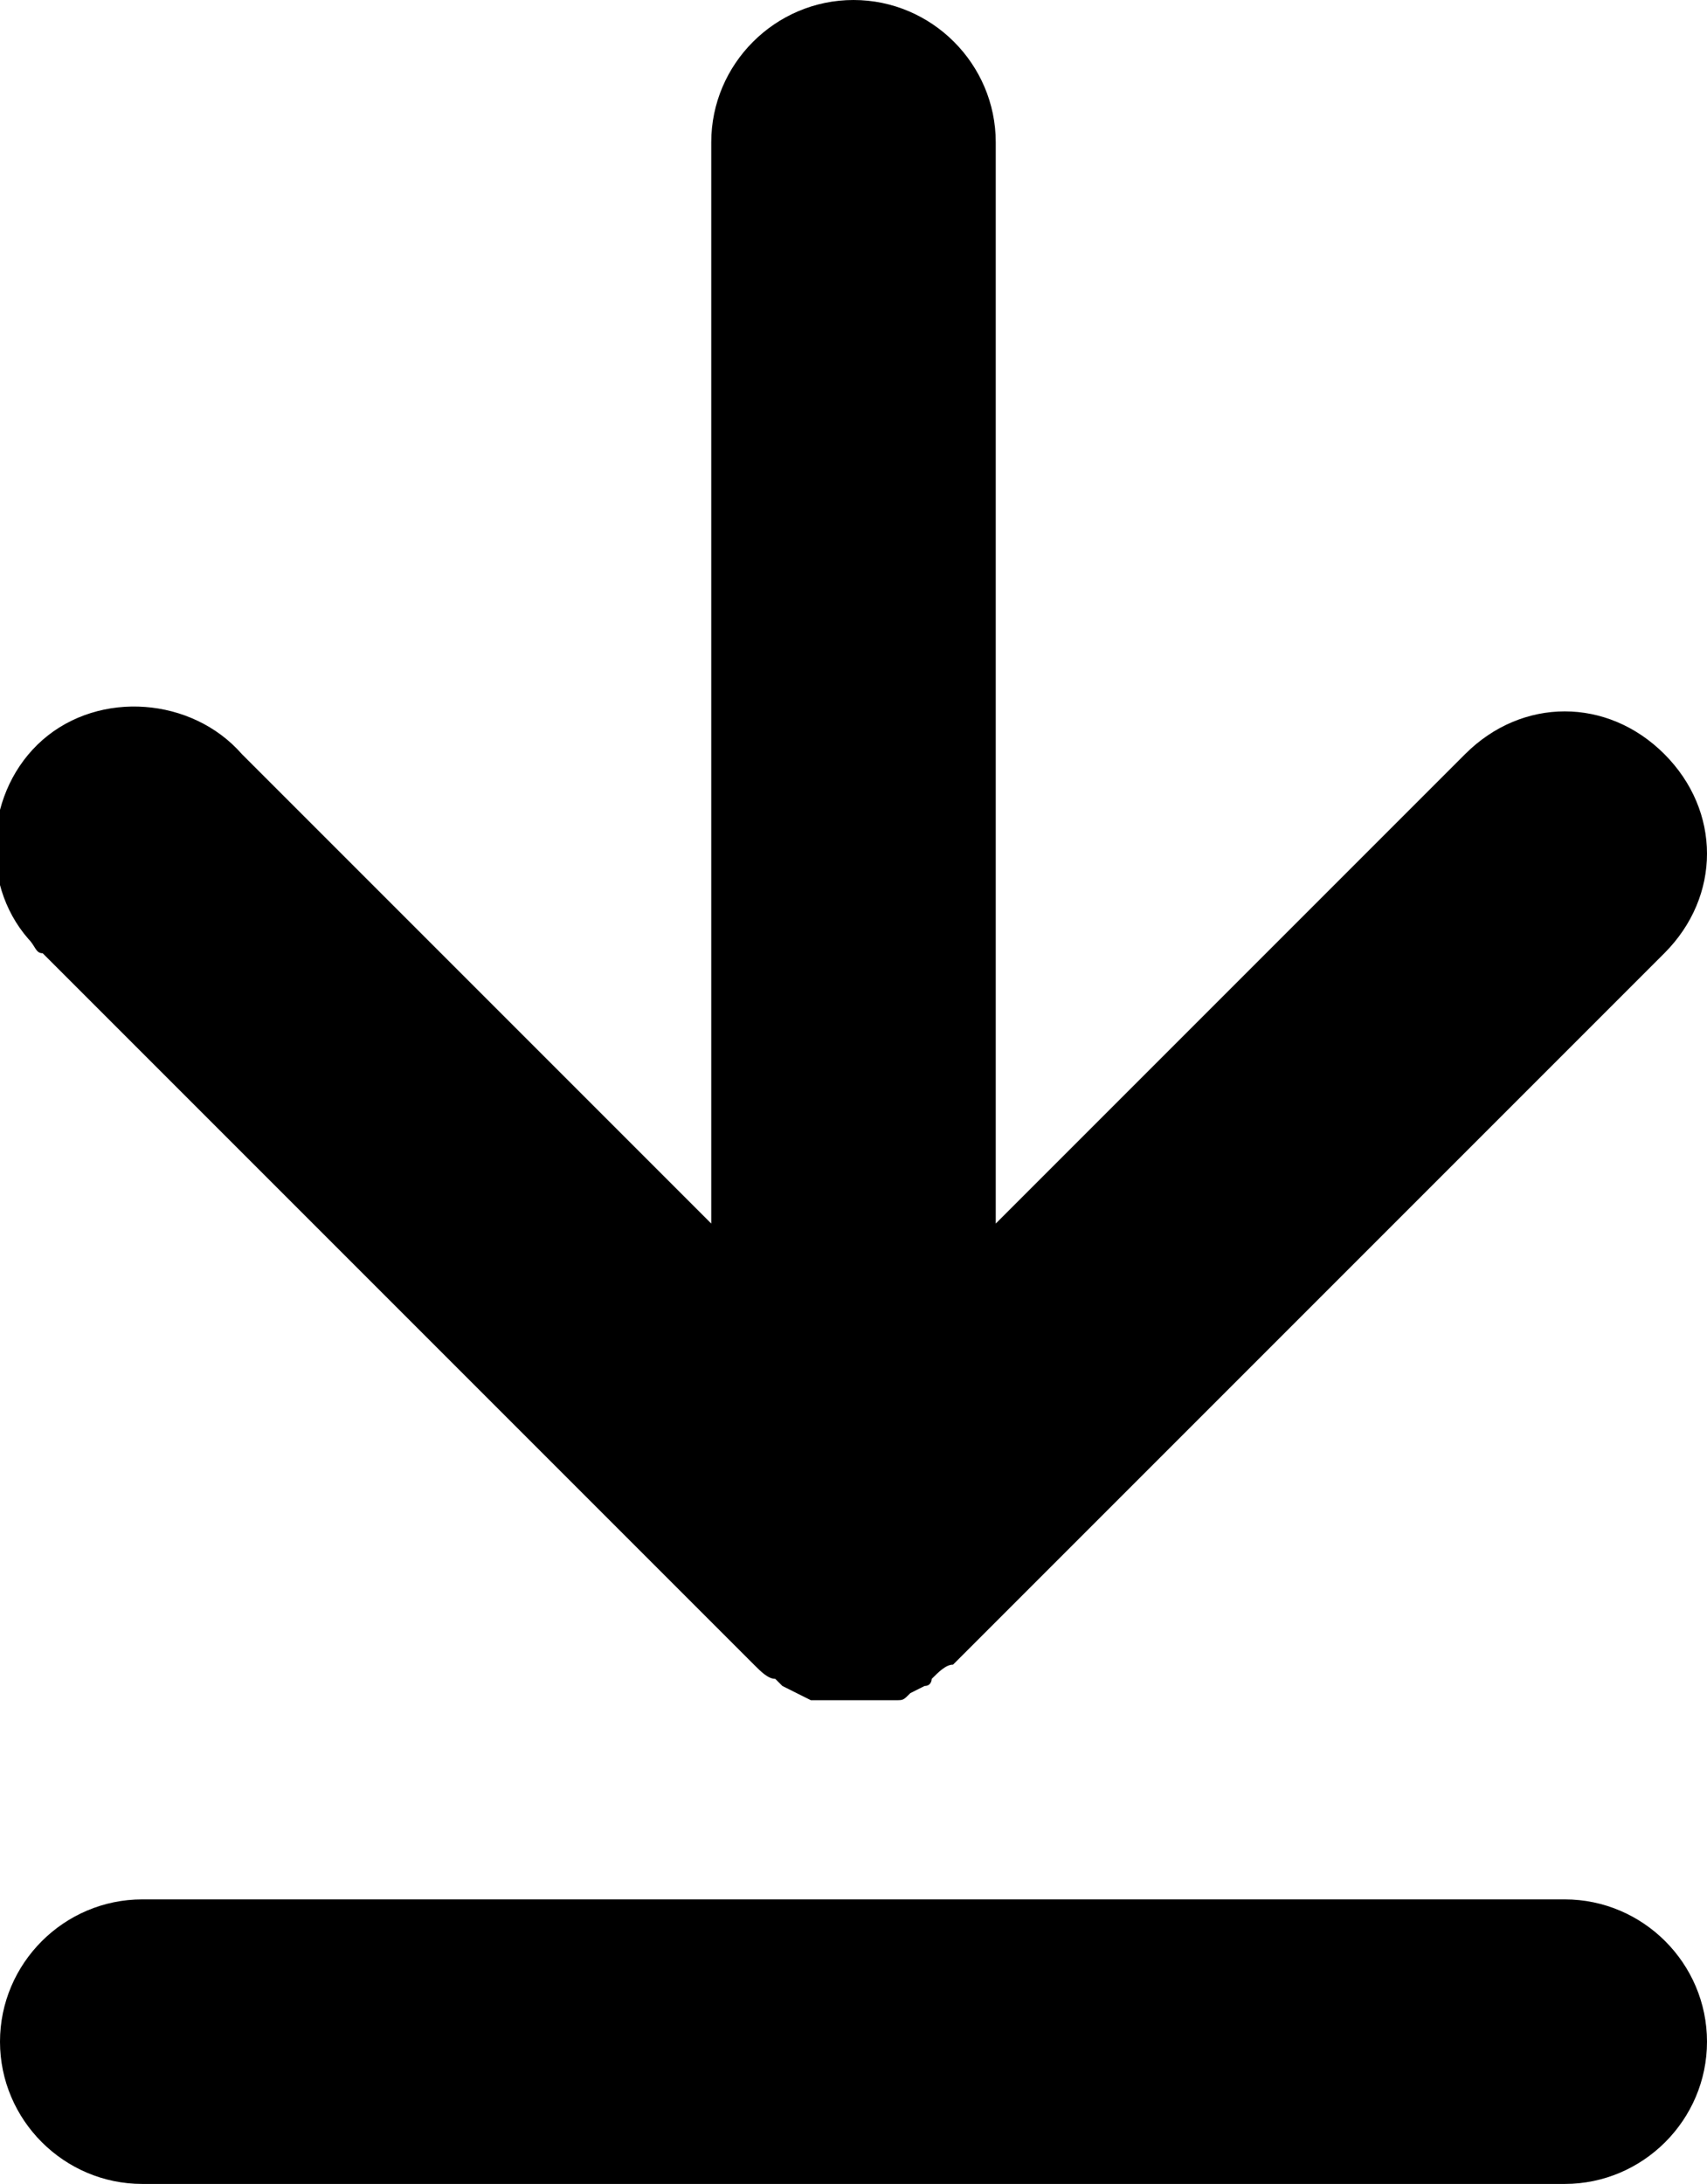
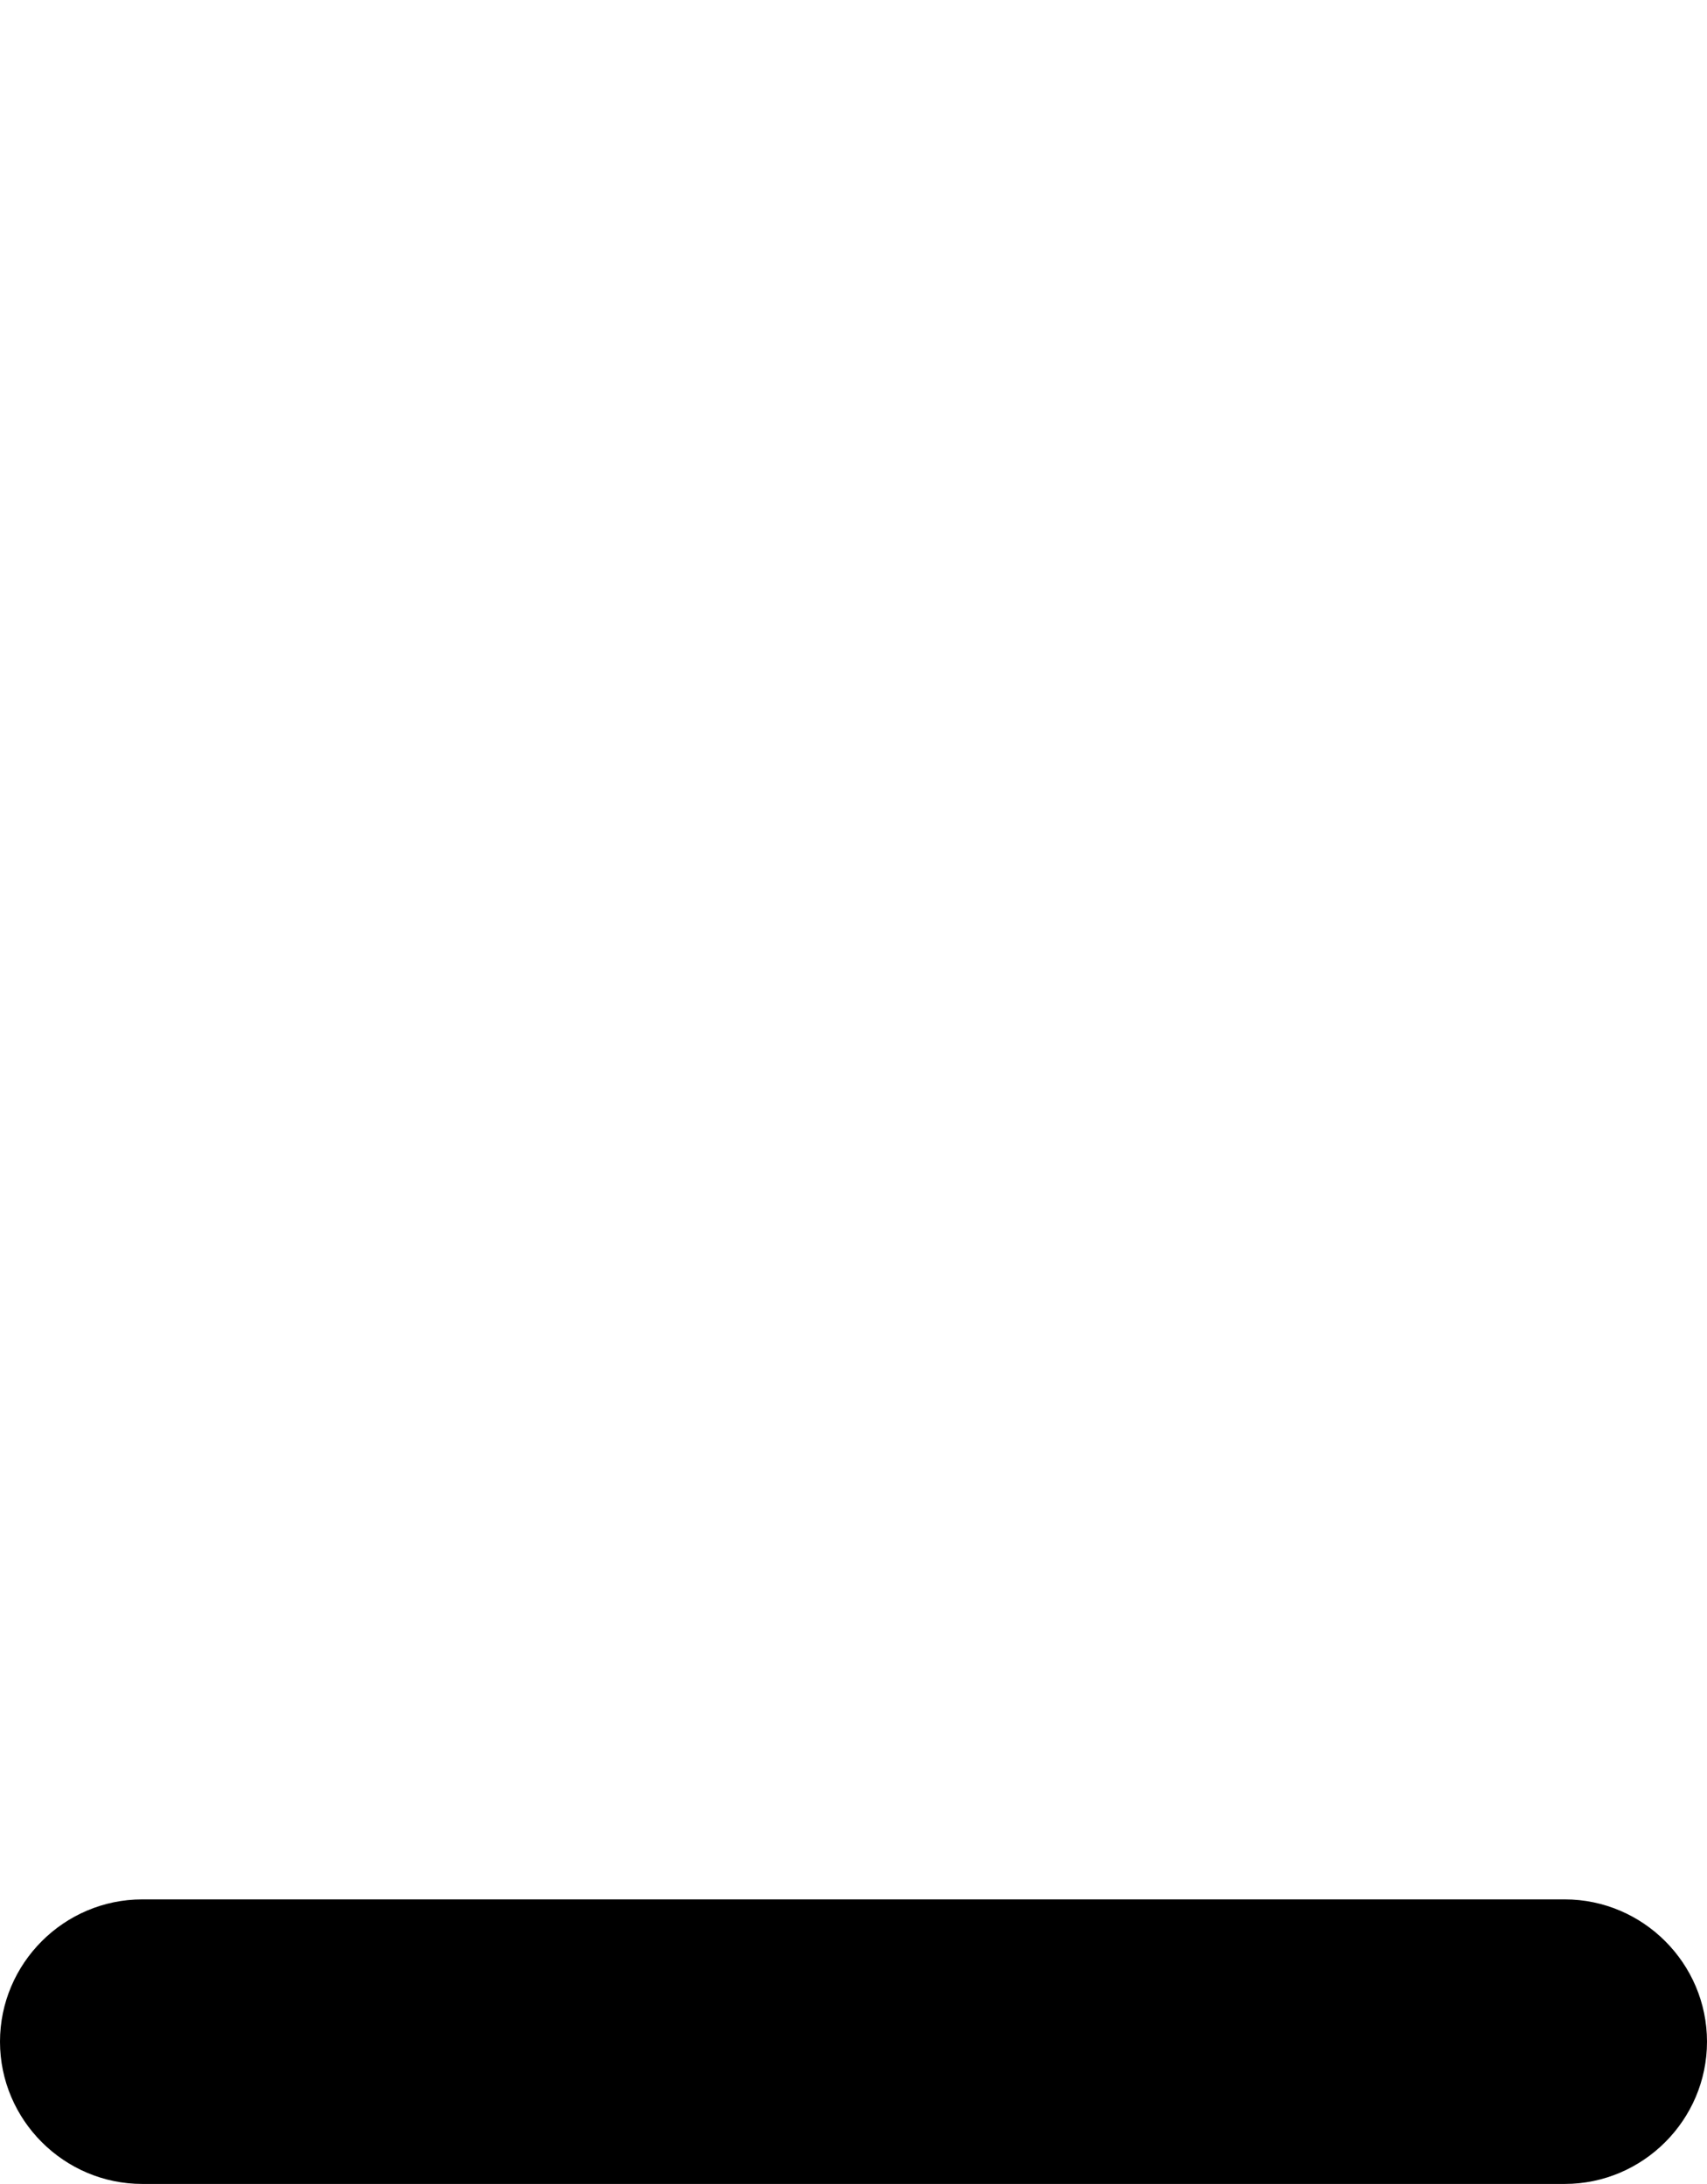
<svg xmlns="http://www.w3.org/2000/svg" id="Layer_1" x="0px" y="0px" viewBox="0 0 24 30.7" style="enable-background:new 0 0 24 30.7;" xml:space="preserve">
  <g id="Layer_2_00000043450578488009347510000010281808056092158091_">
    <g id="Layer_1-2">
      <path d="M22,26.7H2c-1.1,0-2,0.9-2,2s0.9,2,2,2h20c1.1,0,2-0.9,2-2S23.1,26.7,22,26.7z" />
-       <path d="M10.6,23.4c0.1,0.1,0.2,0.2,0.3,0.2c0,0,0.1,0.1,0.1,0.1l0.2,0.1l0.2,0.1h0.2c0.1,0,0.3,0,0.4,0c0.1,0,0.3,0,0.4,0h0.2    c0.1,0,0.1,0,0.2-0.1l0.2-0.1c0.1,0,0.1-0.1,0.1-0.1c0.1-0.1,0.2-0.2,0.3-0.2l10-10c0.8-0.8,0.8-2,0-2.8s-2-0.8-2.8,0l0,0L14,17.2    V2c0-1.1-0.9-2-2-2s-2,0.9-2,2v15.2l-6.6-6.6c-0.7-0.8-2-0.9-2.8-0.2c-0.8,0.7-0.9,2-0.2,2.8c0.1,0.1,0.1,0.2,0.2,0.2L10.6,23.4z" />
    </g>
  </g>
</svg>